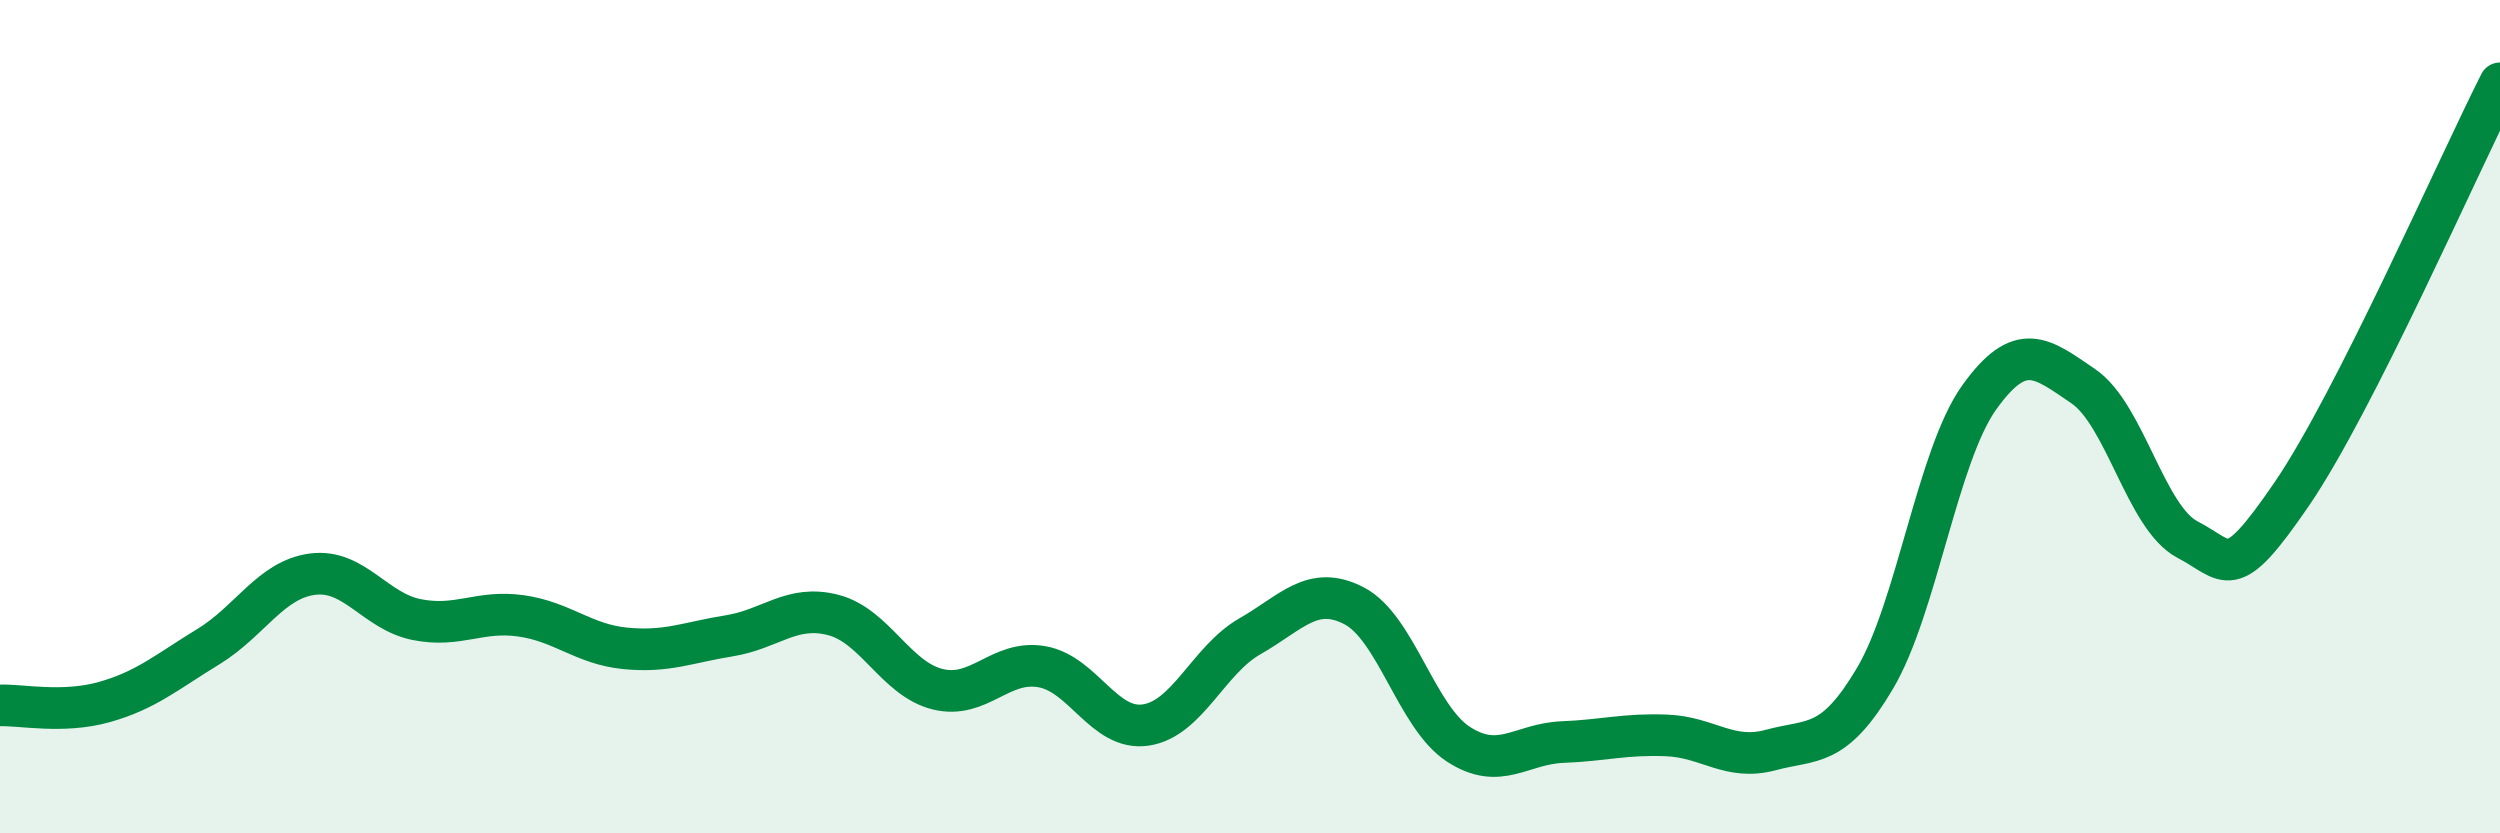
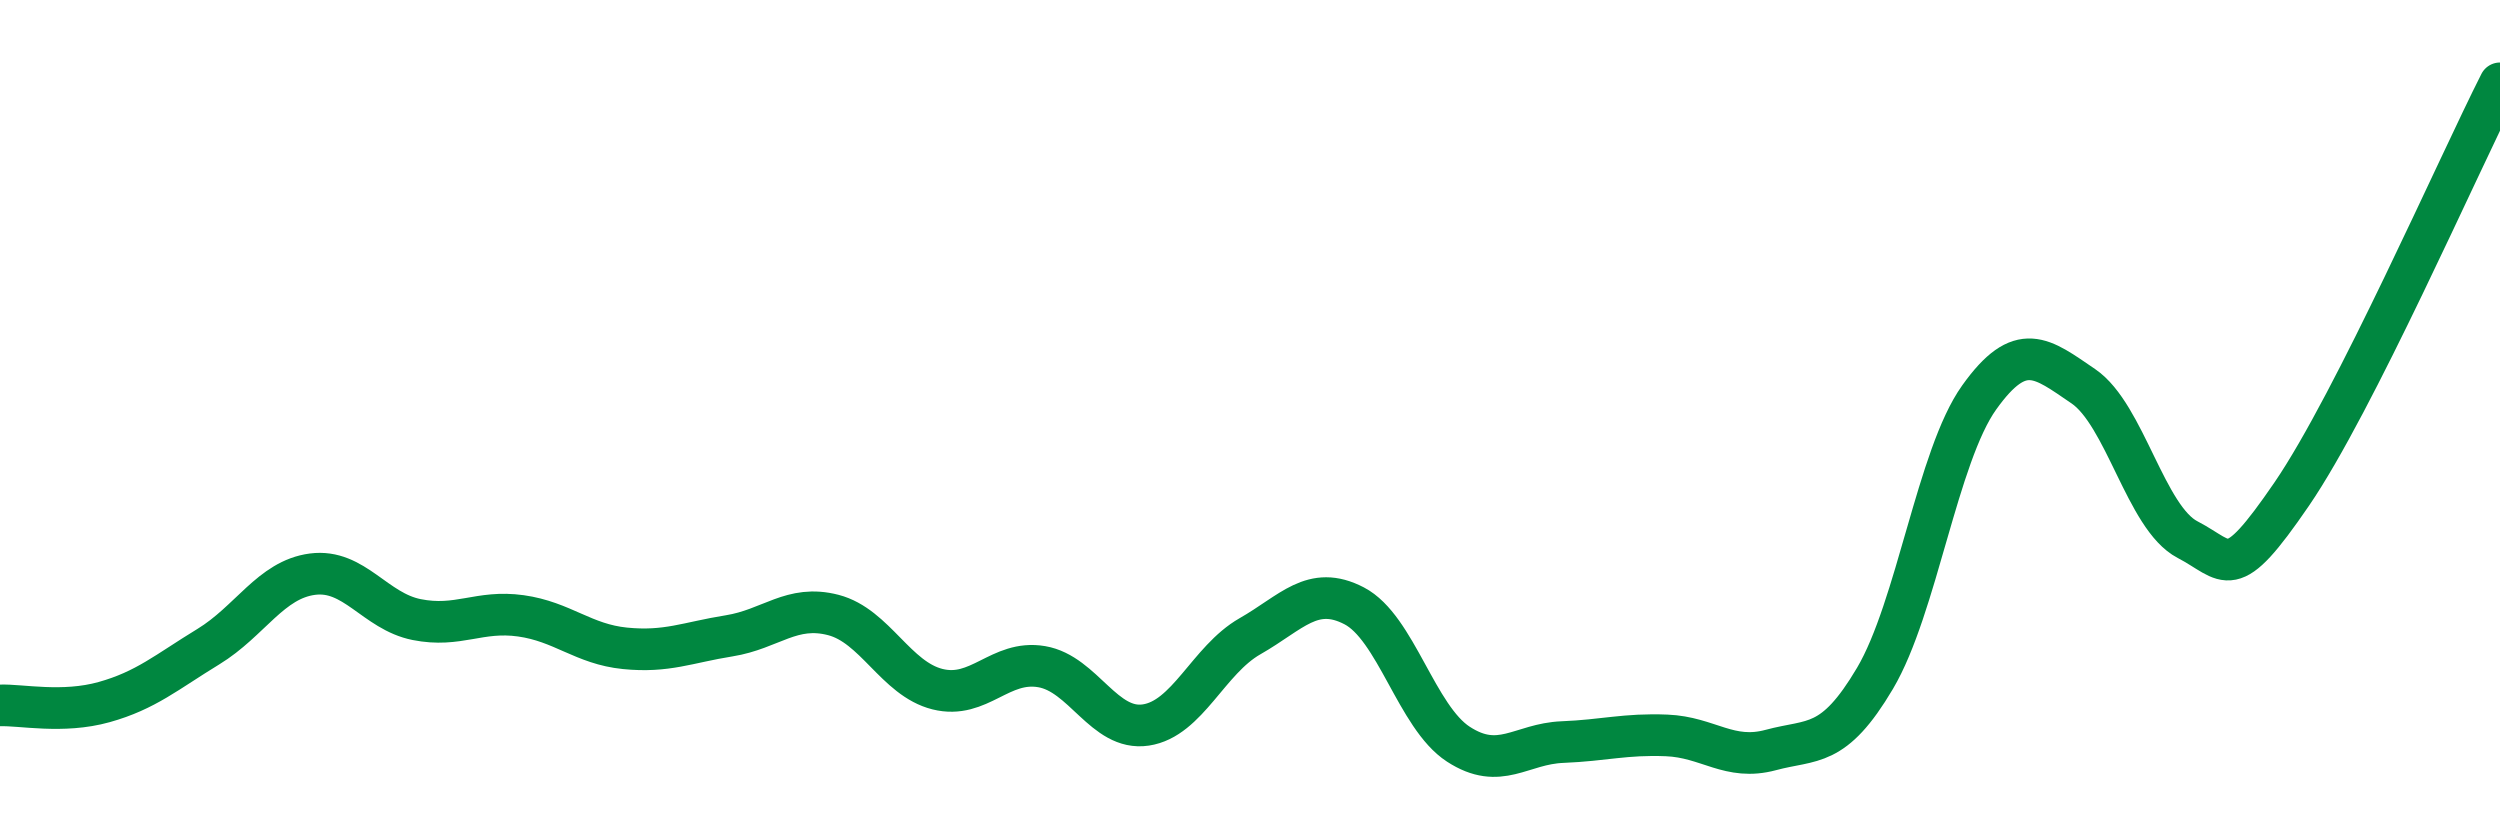
<svg xmlns="http://www.w3.org/2000/svg" width="60" height="20" viewBox="0 0 60 20">
-   <path d="M 0,16.93 C 0.5,16.91 1.5,17.13 2.5,16.85 C 3.5,16.57 4,16.13 5,15.52 C 6,14.91 6.5,13.91 7.5,13.78 C 8.5,13.65 9,14.67 10,14.87 C 11,15.07 11.5,14.64 12.5,14.78 C 13.5,14.92 14,15.46 15,15.56 C 16,15.66 16.5,15.42 17.5,15.26 C 18.5,15.1 19,14.5 20,14.76 C 21,15.02 21.5,16.29 22.5,16.54 C 23.5,16.79 24,15.83 25,16 C 26,16.17 26.5,17.55 27.5,17.4 C 28.5,17.25 29,15.84 30,15.27 C 31,14.7 31.5,14.02 32.5,14.54 C 33.5,15.06 34,17.21 35,17.86 C 36,18.51 36.5,17.85 37.5,17.81 C 38.5,17.77 39,17.61 40,17.65 C 41,17.69 41.5,18.27 42.5,18 C 43.5,17.73 44,17.97 45,16.28 C 46,14.59 46.5,10.94 47.5,9.54 C 48.5,8.14 49,8.59 50,9.27 C 51,9.95 51.5,12.43 52.5,12.95 C 53.5,13.47 53.5,14.05 55,11.86 C 56.5,9.67 59,3.97 60,2L60 20L0 20Z" fill="#008740" opacity="0.1" stroke-linecap="round" stroke-linejoin="round" />
  <path d="M 0,16.93 C 0.5,16.91 1.5,17.13 2.5,16.85 C 3.5,16.57 4,16.13 5,15.52 C 6,14.91 6.5,13.91 7.5,13.78 C 8.5,13.65 9,14.67 10,14.87 C 11,15.07 11.5,14.64 12.5,14.78 C 13.5,14.92 14,15.46 15,15.56 C 16,15.66 16.5,15.42 17.5,15.26 C 18.5,15.1 19,14.5 20,14.76 C 21,15.02 21.5,16.29 22.5,16.54 C 23.5,16.79 24,15.83 25,16 C 26,16.17 26.5,17.55 27.5,17.4 C 28.5,17.25 29,15.84 30,15.27 C 31,14.7 31.5,14.02 32.5,14.54 C 33.5,15.06 34,17.21 35,17.86 C 36,18.51 36.5,17.85 37.5,17.81 C 38.5,17.77 39,17.61 40,17.65 C 41,17.69 41.5,18.27 42.5,18 C 43.5,17.73 44,17.97 45,16.28 C 46,14.59 46.5,10.94 47.5,9.54 C 48.5,8.14 49,8.59 50,9.27 C 51,9.95 51.5,12.43 52.5,12.95 C 53.5,13.47 53.5,14.05 55,11.86 C 56.5,9.67 59,3.97 60,2" stroke="#008740" stroke-width="1" fill="none" stroke-linecap="round" stroke-linejoin="round" />
</svg>